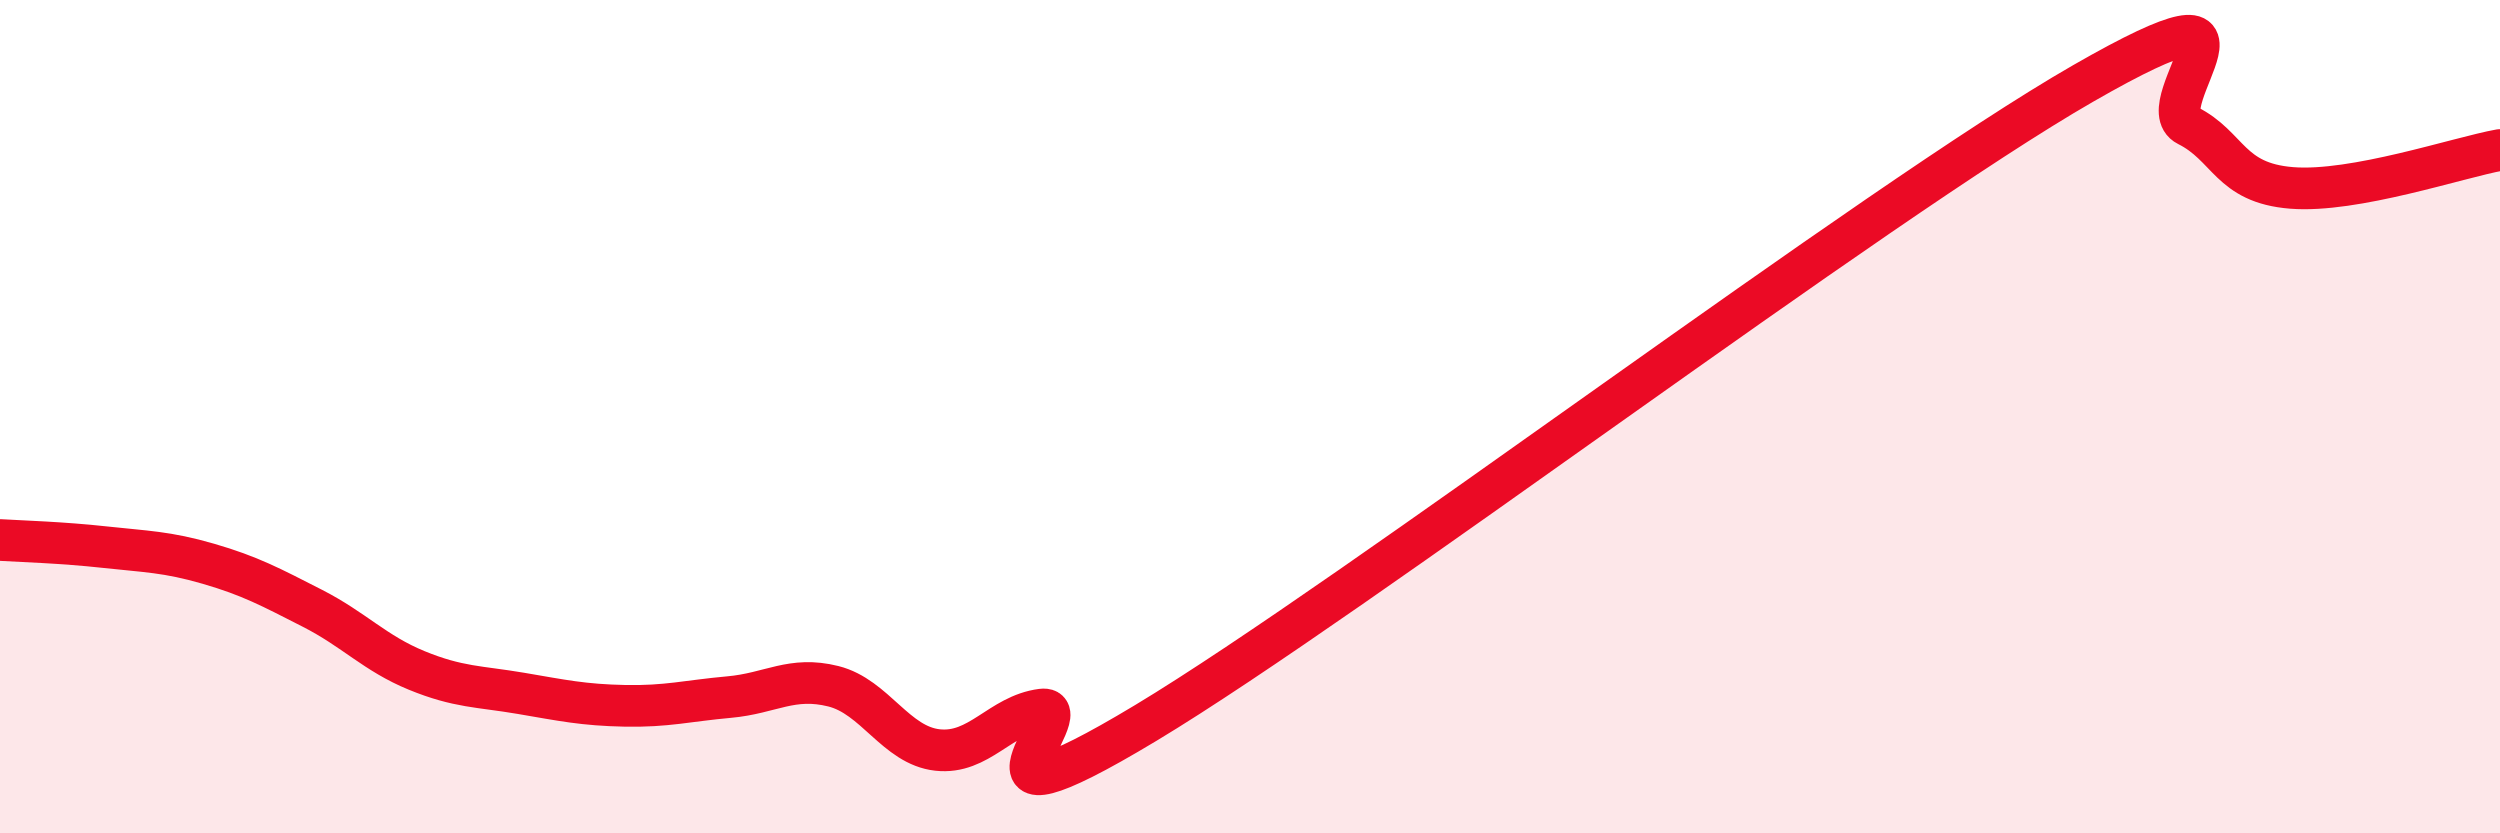
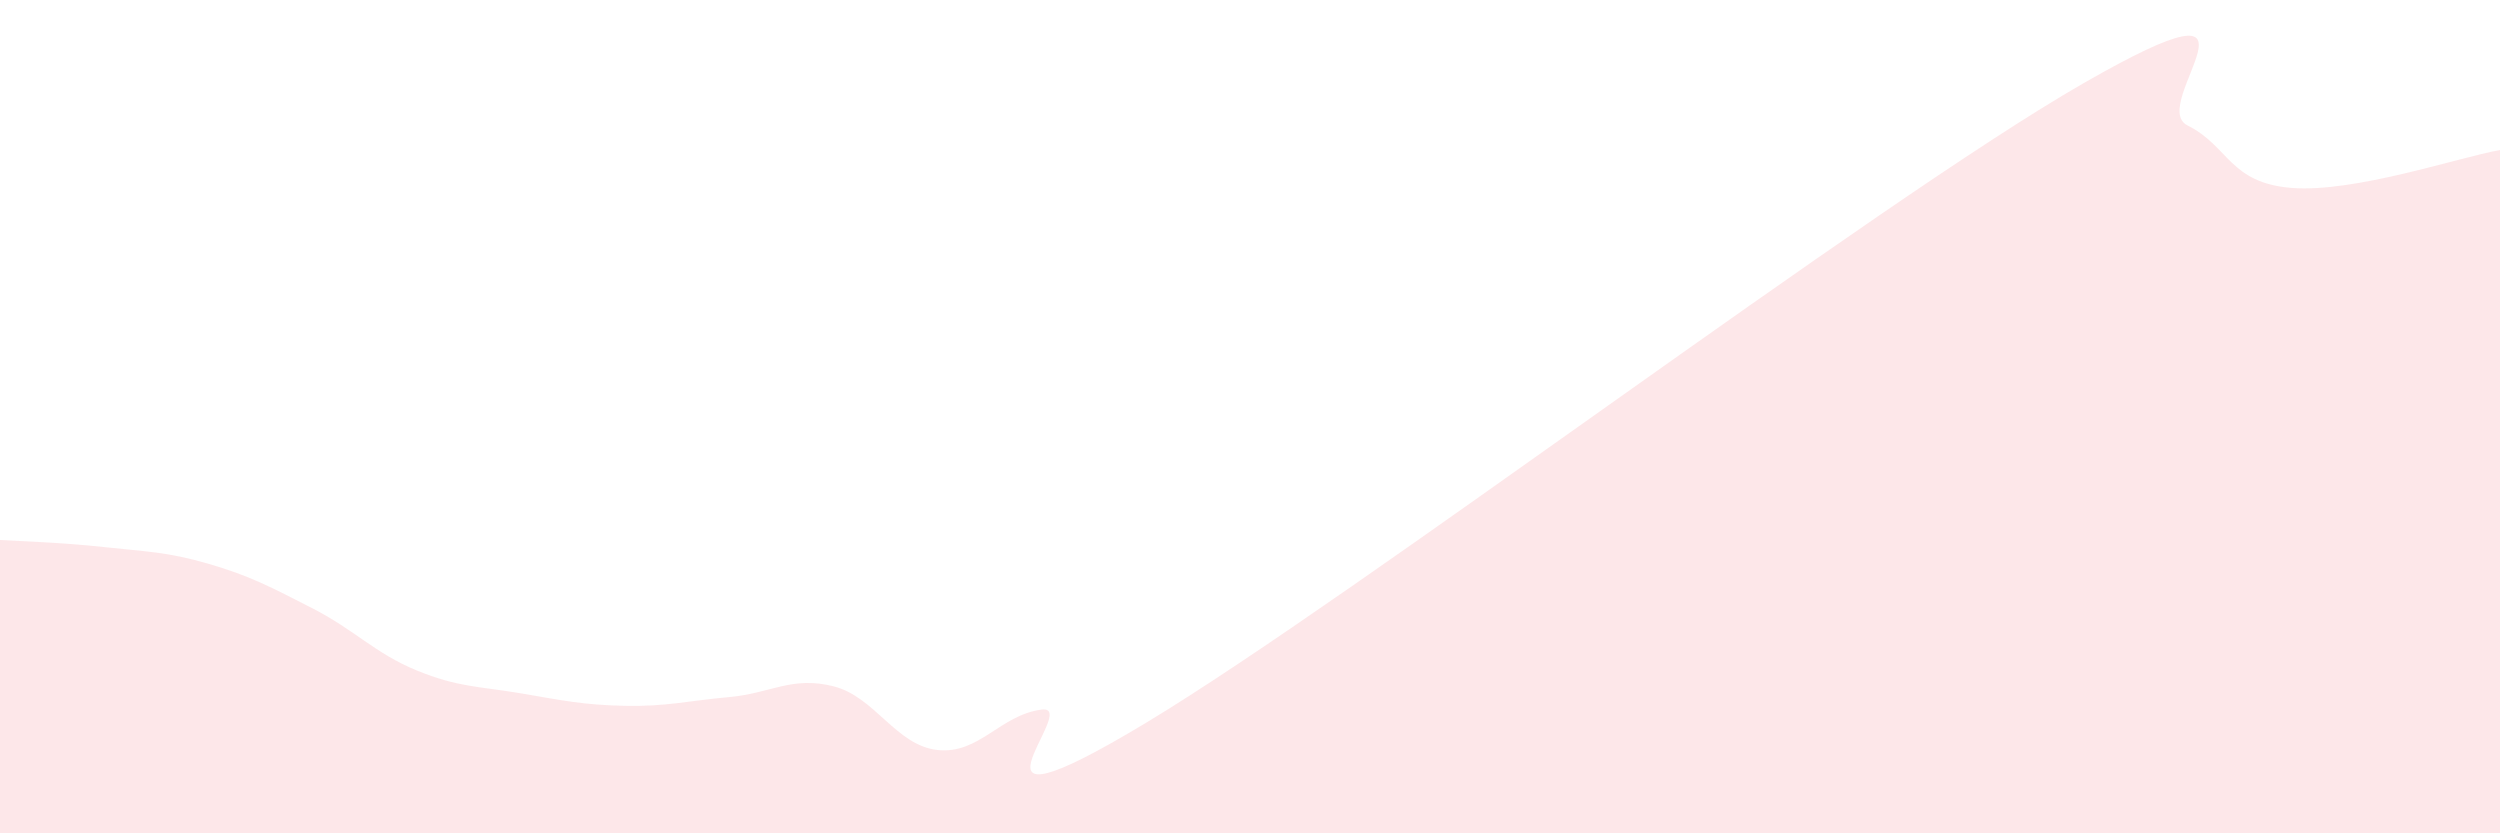
<svg xmlns="http://www.w3.org/2000/svg" width="60" height="20" viewBox="0 0 60 20">
  <path d="M 0,12.96 C 0.5,12.99 1.5,13.02 2.5,13.13 C 3.5,13.24 4,13.24 5,13.53 C 6,13.82 6.5,14.09 7.5,14.6 C 8.5,15.11 9,15.68 10,16.09 C 11,16.5 11.5,16.47 12.5,16.64 C 13.5,16.81 14,16.92 15,16.94 C 16,16.96 16.5,16.82 17.5,16.73 C 18.5,16.64 19,16.22 20,16.47 C 21,16.72 21.5,17.89 22.5,18 C 23.5,18.11 24,17.16 25,17.03 C 26,16.9 22.5,20.36 27.5,17.35 C 32.5,14.34 45,4.87 50,2 C 55,-0.87 51.5,2.51 52.5,3.01 C 53.5,3.51 53.5,4.39 55,4.51 C 56.5,4.63 59,3.78 60,3.6L60 20L0 20Z" fill="#EB0A25" opacity="0.1" stroke-linecap="round" stroke-linejoin="round" />
-   <path d="M 0,12.96 C 0.5,12.99 1.5,13.02 2.5,13.13 C 3.5,13.24 4,13.24 5,13.53 C 6,13.82 6.5,14.09 7.5,14.6 C 8.5,15.11 9,15.68 10,16.09 C 11,16.5 11.5,16.47 12.5,16.64 C 13.5,16.81 14,16.92 15,16.94 C 16,16.96 16.5,16.82 17.5,16.73 C 18.5,16.64 19,16.22 20,16.47 C 21,16.72 21.5,17.89 22.5,18 C 23.5,18.11 24,17.16 25,17.03 C 26,16.9 22.5,20.36 27.5,17.35 C 32.5,14.34 45,4.87 50,2 C 55,-0.87 51.5,2.51 52.5,3.01 C 53.5,3.51 53.5,4.39 55,4.51 C 56.5,4.63 59,3.78 60,3.6" stroke="#EB0A25" stroke-width="1" fill="none" stroke-linecap="round" stroke-linejoin="round" />
</svg>